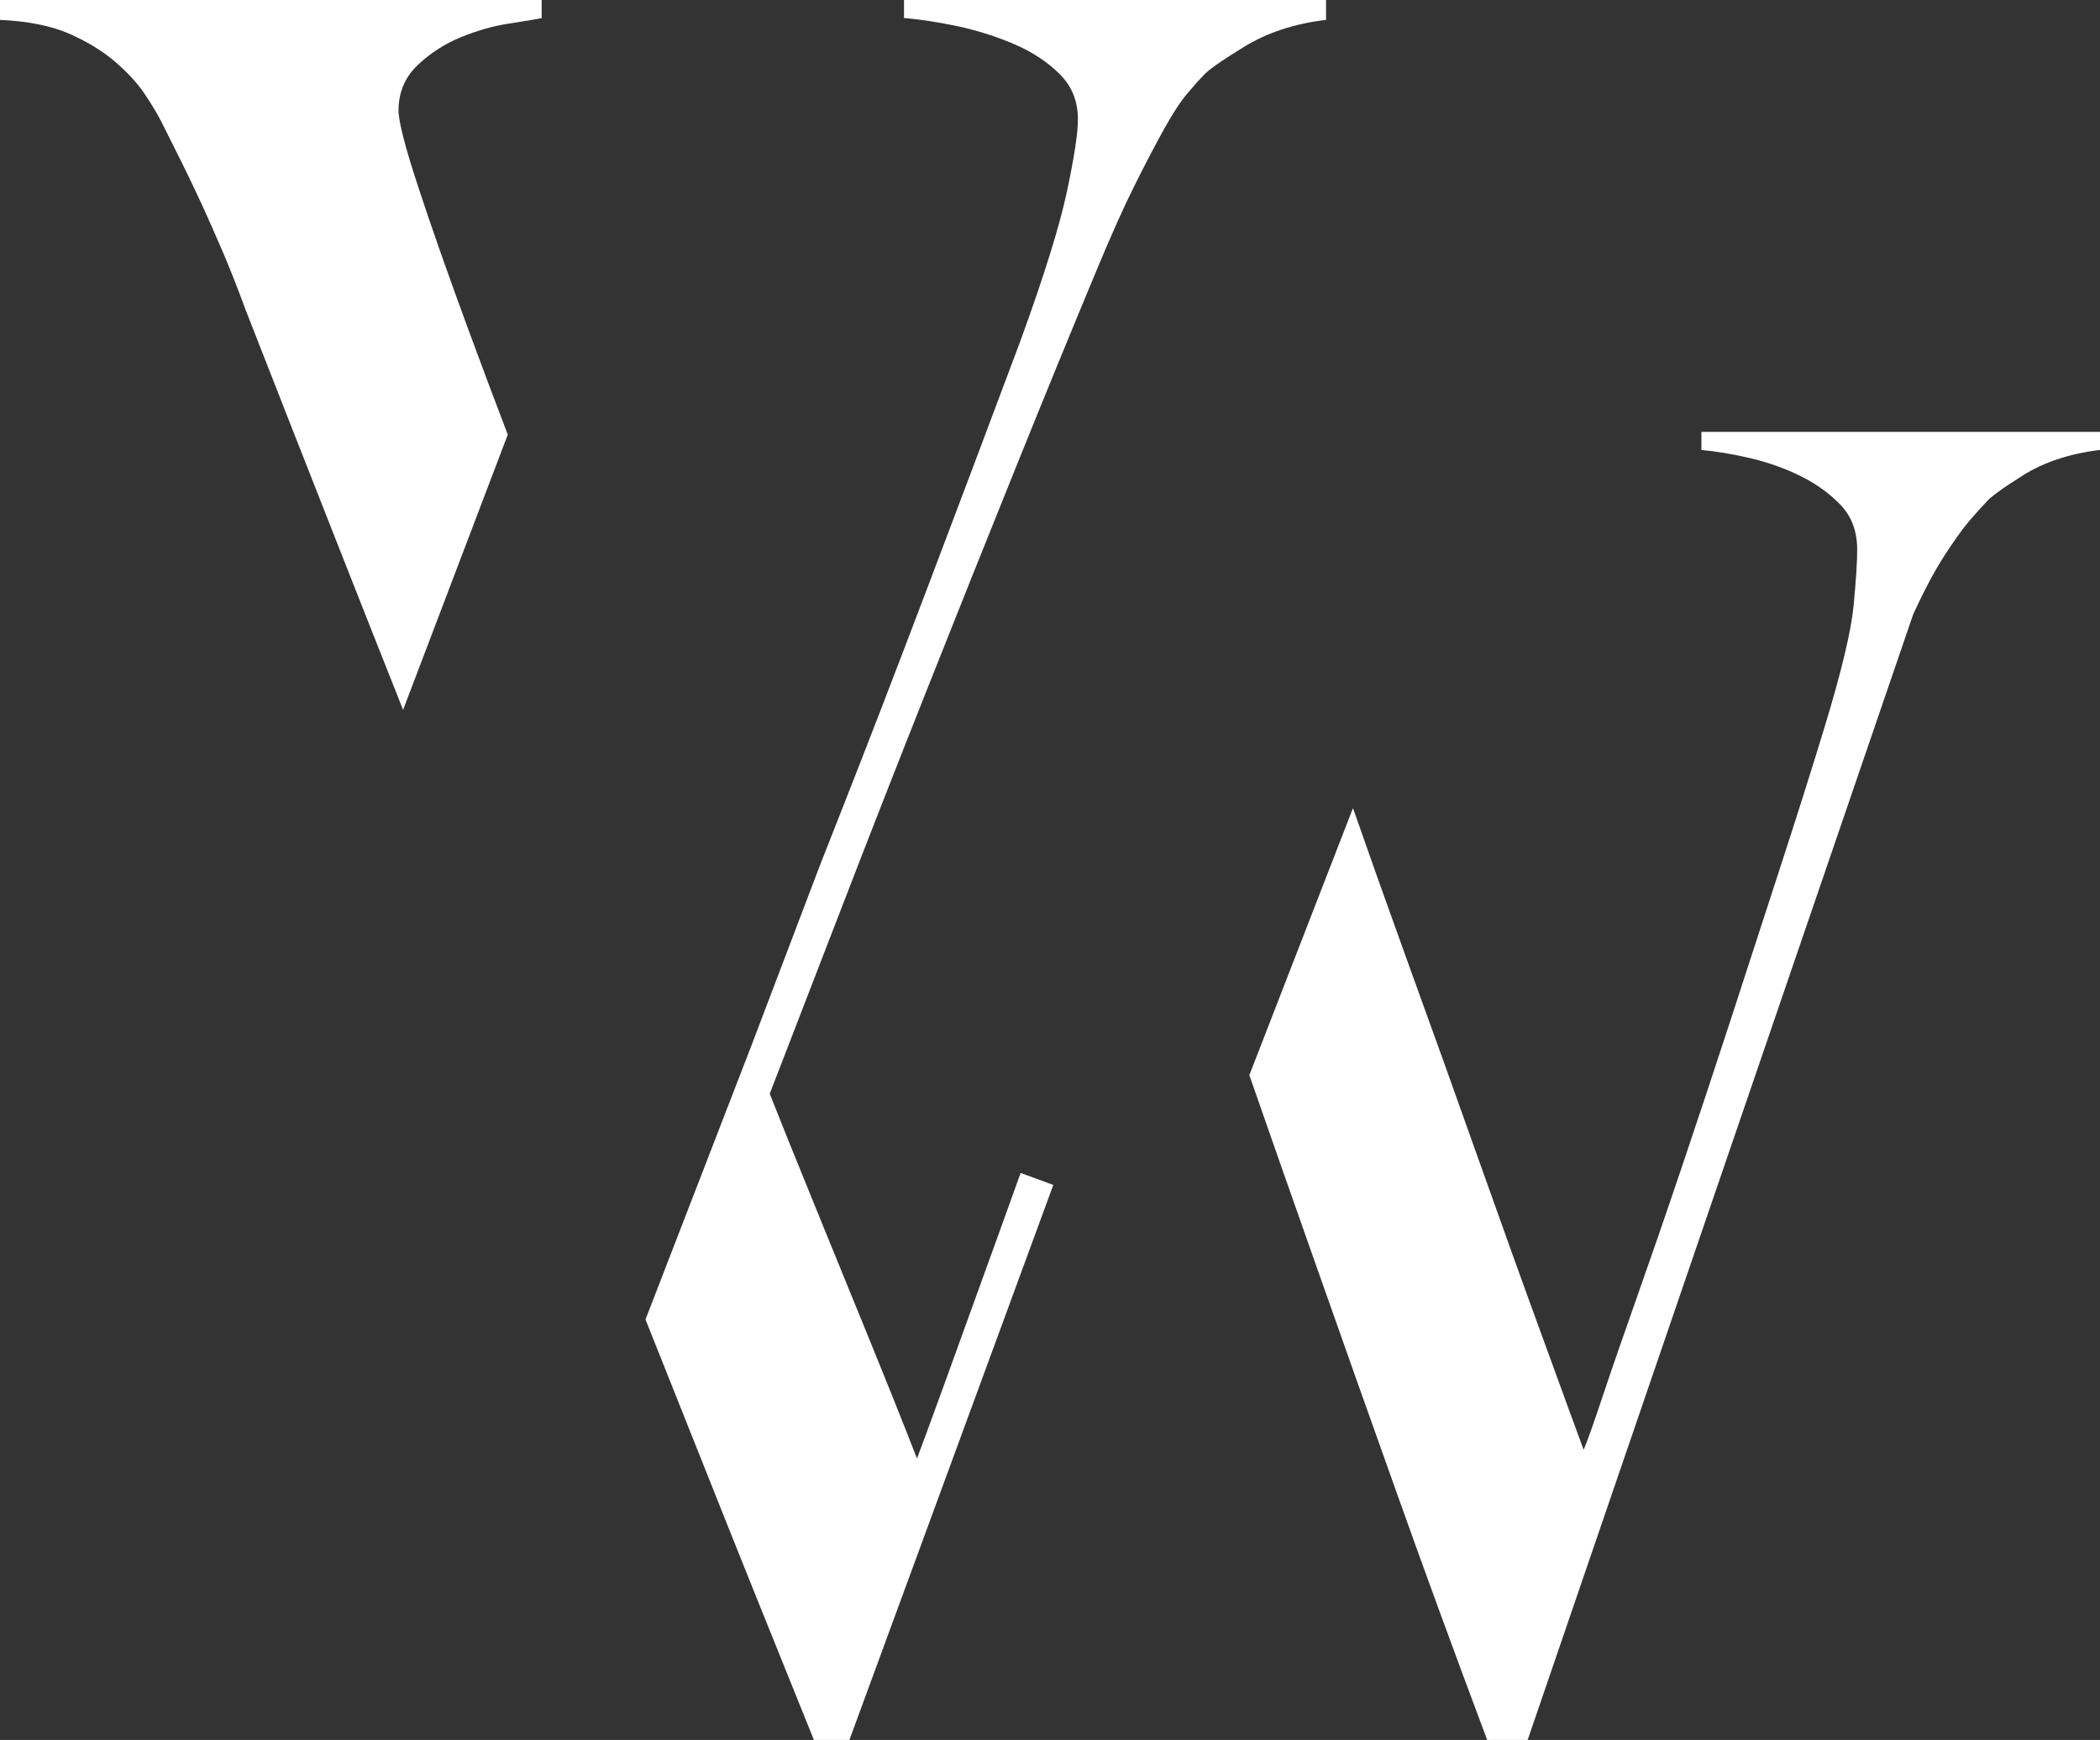
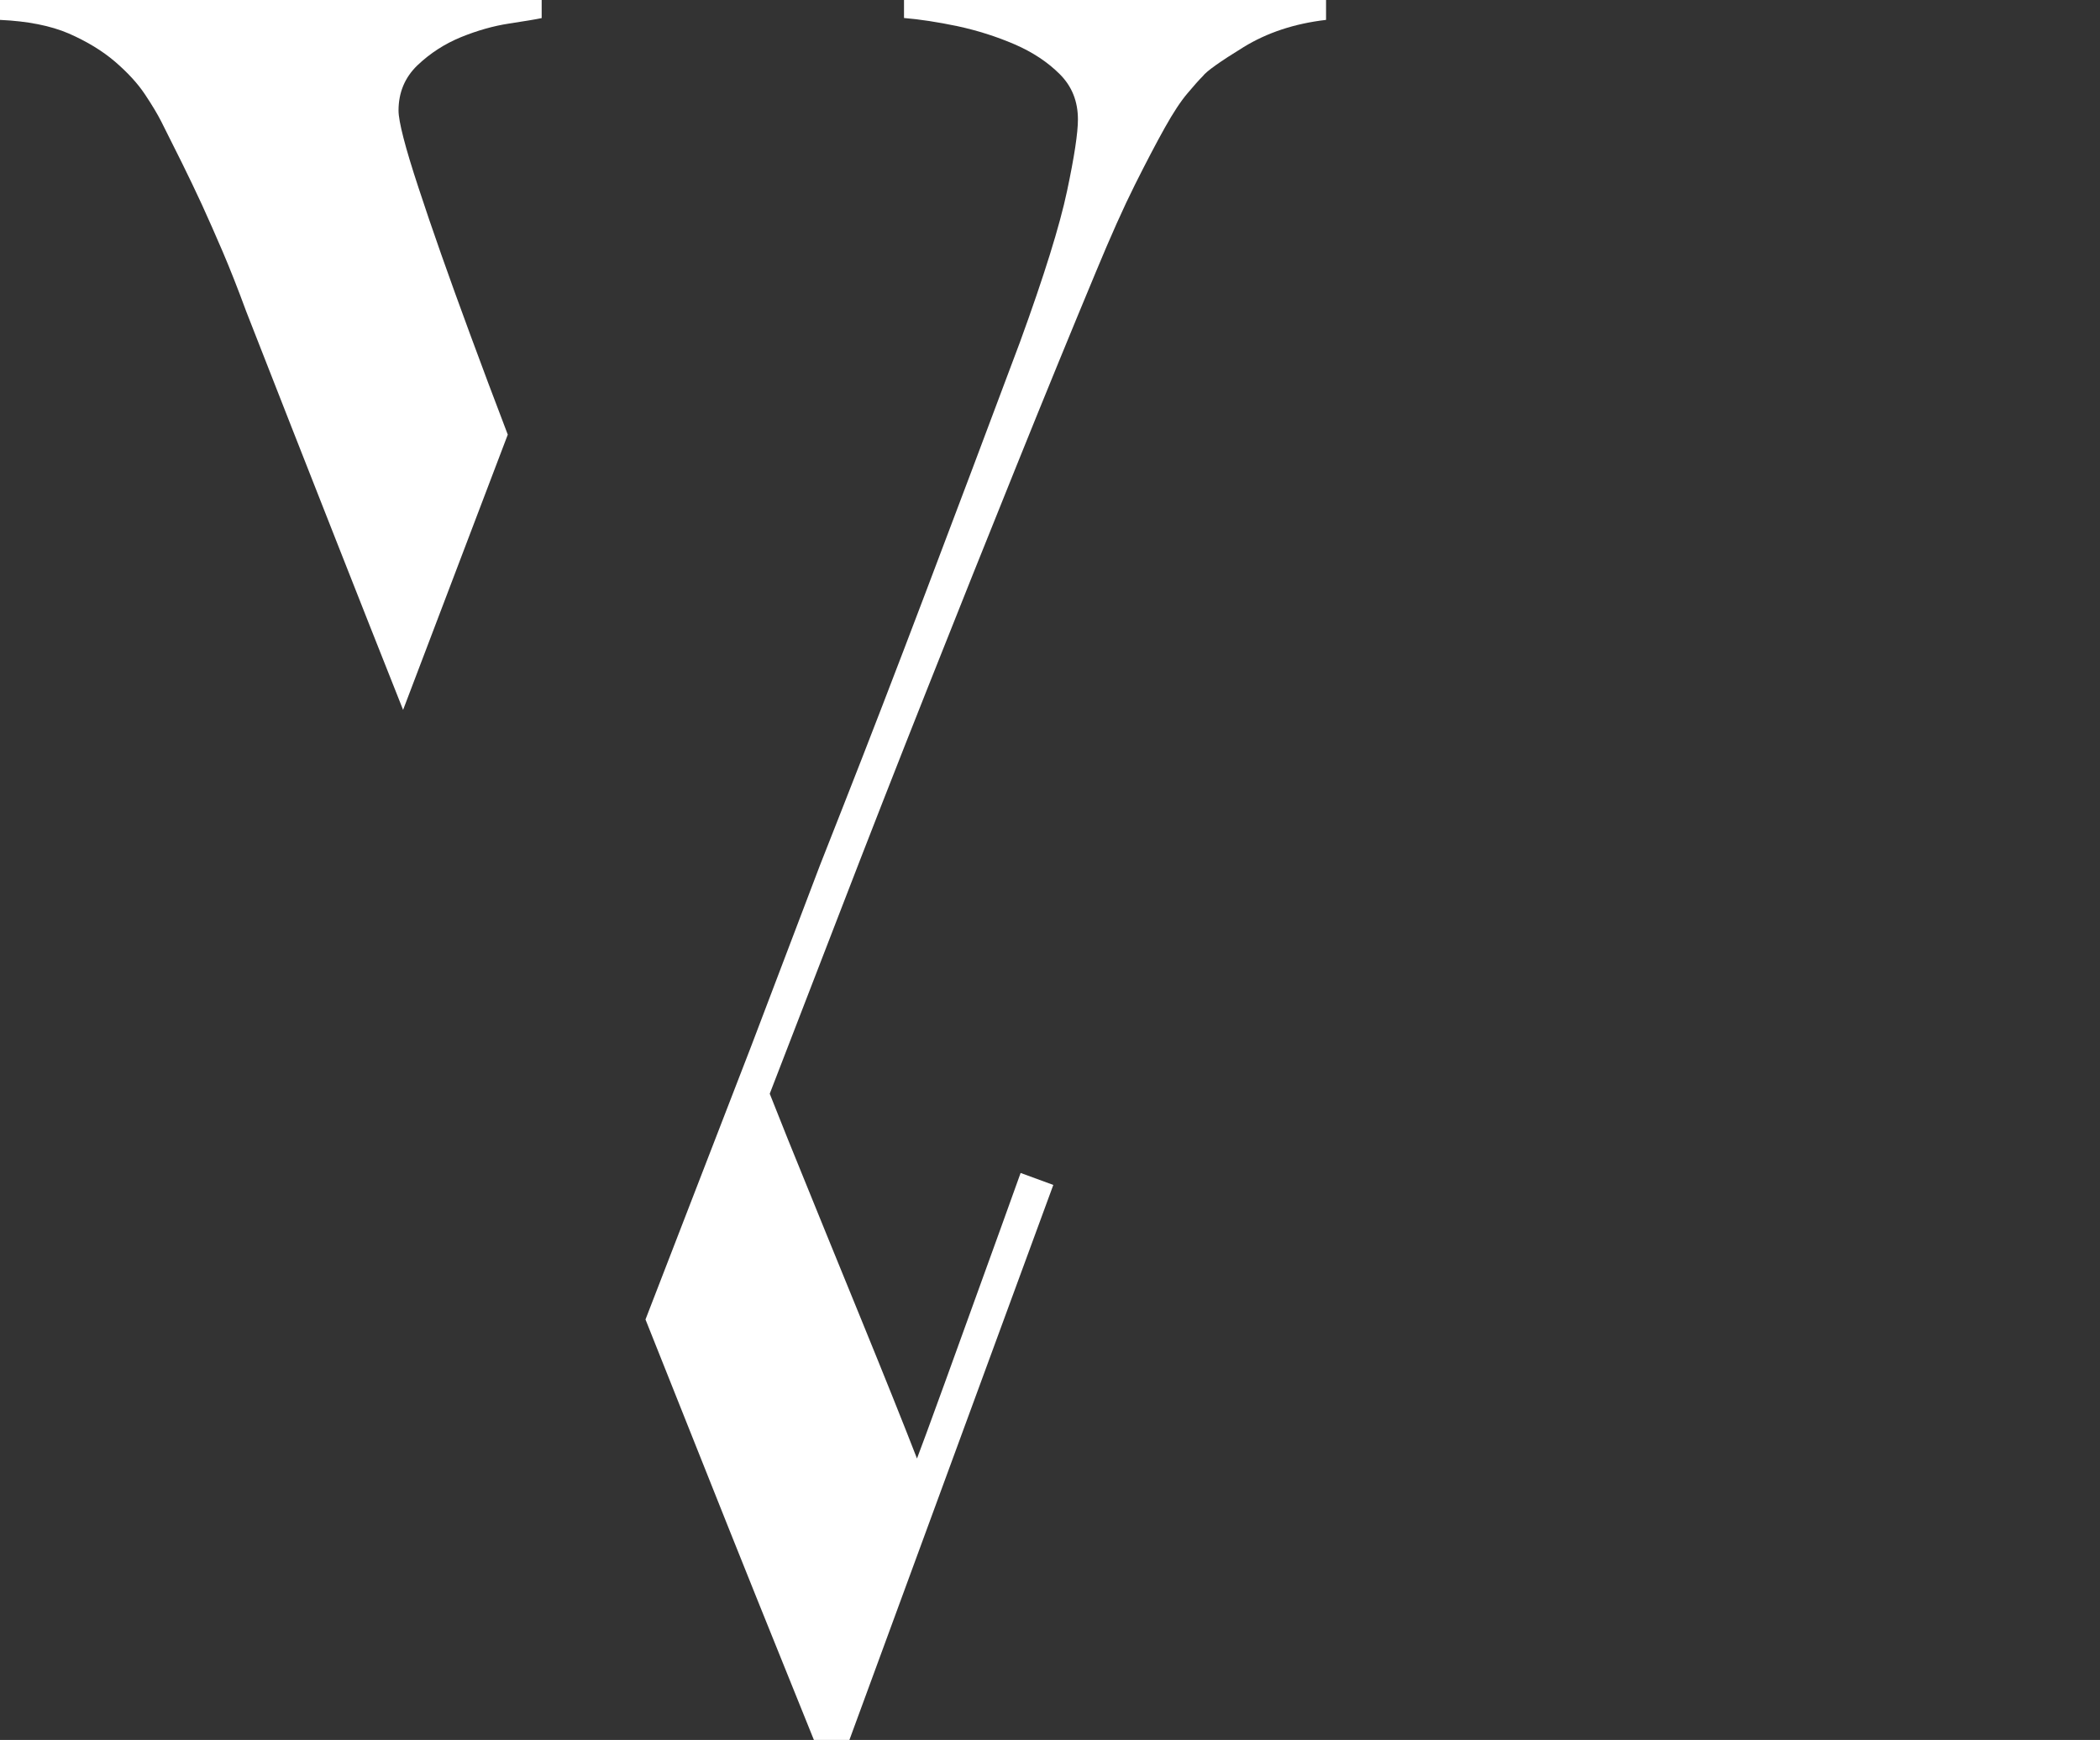
<svg xmlns="http://www.w3.org/2000/svg" id="VW_positiv" viewBox="0 0 418.86 347.14">
  <rect x="0" y="0" width="418.86" height="347.14" fill="#333333" stroke="none" />
  <defs>
    <style>.cls-1{fill:#fff;}</style>
  </defs>
  <g>
    <path class="cls-1" d="M0,0H108.04V3.61c-1.21,.26-3.38,.61-6.51,1.09-3.14,.48-6.33,1.39-9.58,2.71-3.24,1.33-6.13,3.19-8.67,5.6-2.52,2.42-3.79,5.43-3.79,9.05,0,2.16,1.31,7.28,3.97,15.35,2.64,8.08,6.08,17.83,10.3,29.27,2.33,6.33,4.85,13.04,7.52,20.03l-20.88,54.92c-4.52-11.38-8.94-22.57-13.2-33.4-6.03-15.29-12.05-30.66-18.08-46.07-1.68-4.58-3.25-8.54-4.69-11.92-1.44-3.37-2.84-6.51-4.15-9.4-1.33-2.89-2.67-5.66-3.98-8.32-1.33-2.64-2.71-5.41-4.15-8.3-.73-1.44-1.81-3.25-3.25-5.41-1.44-2.17-3.44-4.33-5.96-6.51-2.54-2.17-5.61-4.03-9.21-5.61C10.11,5.13,5.54,4.22,0,3.97V0Z" />
    <path class="cls-1" d="M264.48,3.97c-6.26,.73-11.74,2.54-16.44,5.43-4.7,2.89-7.41,4.82-8.12,5.78-.73,.73-1.76,1.87-3.07,3.44-1.33,1.56-2.84,3.85-4.52,6.86-1.69,3.02-3.68,6.82-5.97,11.39-2.29,4.58-4.87,10.36-7.76,17.34-4.82,11.57-10.13,24.51-15.9,38.84-5.78,14.34-11.69,29.09-17.7,44.26-6.03,15.19-11.99,30.42-17.88,45.71-4.72,12.25-9.27,23.97-13.59,35.19,1.21,3.06,2.41,6.09,3.66,9.19,5.21,12.86,10.1,24.86,14.67,36.04,4.56,11.17,8.25,20.36,11.04,27.55,.74-1.91,2.58-6.94,5.52-15.02,2.94-8.1,6.61-18.23,11.01-30.44,1.33-3.67,2.72-7.54,4.14-11.51l6.52,2.39-40.67,110.73h-7.08c-7.87-19.46-15.31-37.95-22.28-55.5-3.85-9.67-7.61-19.11-11.31-28.39l21.06-54.47,13.73-36.13c1.47-3.75,3.01-7.65,4.67-11.87,4.93-12.52,10.41-26.73,16.44-42.64,6.03-15.9,12.29-32.51,18.78-49.86,4.83-13.24,7.95-23.3,9.4-30.17,1.46-6.87,2.17-11.62,2.17-14.28,0-3.61-1.2-6.62-3.62-9.03-2.41-2.41-5.41-4.4-9.02-5.96-3.62-1.56-7.42-2.76-11.39-3.62-3.98-.83-7.54-1.37-10.66-1.63V0h84.18V3.97Z" />
  </g>
-   <path class="cls-1" d="M339.36,86.17v3.61c2.9,.26,6.14,.79,9.76,1.63,3.62,.86,6.98,2.06,10.11,3.62,3.14,1.56,5.79,3.5,7.95,5.78,2.17,2.29,3.25,5.25,3.25,8.85,0,2.42-.23,6.14-.72,11.21-.49,5.06-2.42,13.13-5.79,24.21-2.64,8.68-5.6,18.01-8.85,28.01-3.25,10-6.49,19.99-9.75,29.99s-6.51,19.81-9.76,29.44c-3.25,9.64-6.27,18.38-9.03,26.2-2.77,7.84-5.06,14.45-6.87,19.87-1.8,5.43-3.07,8.98-3.79,10.66-1.69-4.57-4.4-11.99-8.12-22.22-3.75-10.24-7.9-21.8-12.48-34.69-4.57-12.89-9.38-26.33-14.45-40.3-3.94-10.89-7.59-21.16-10.96-30.81l-20.67,53.27c4.22,12.09,8.52,24.43,13.03,37.16,5.17,14.69,10.59,29.99,16.26,45.88,5.62,15.82,11.68,32.35,18.15,49.6h8.07l76.93-224.66c2.17-4.7,4.22-8.55,6.16-11.57,1.93-2.99,3.61-5.35,5.05-7.04,1.44-1.68,2.54-2.89,3.25-3.61,.73-.96,3.19-2.77,7.41-5.43,4.22-2.64,9.33-4.33,15.36-5.06v-3.61h-79.5Z" />
</svg>